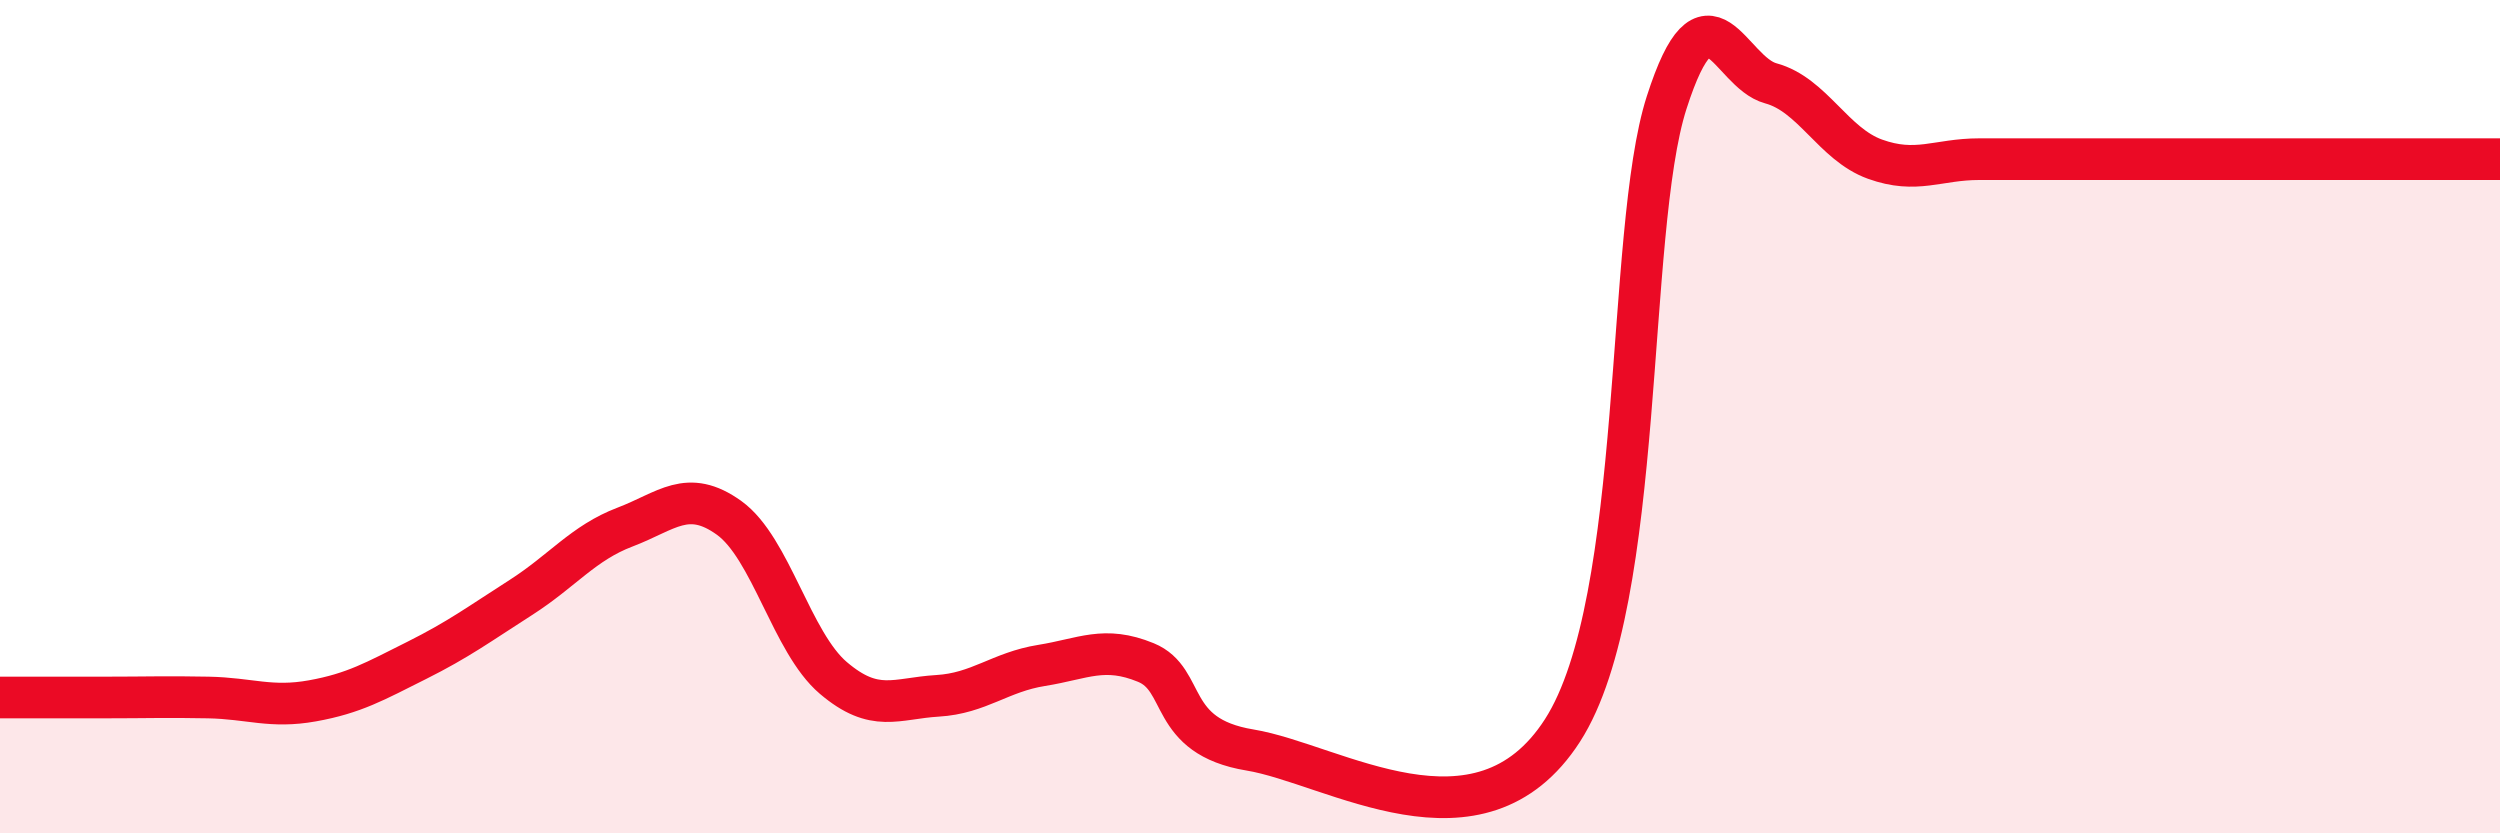
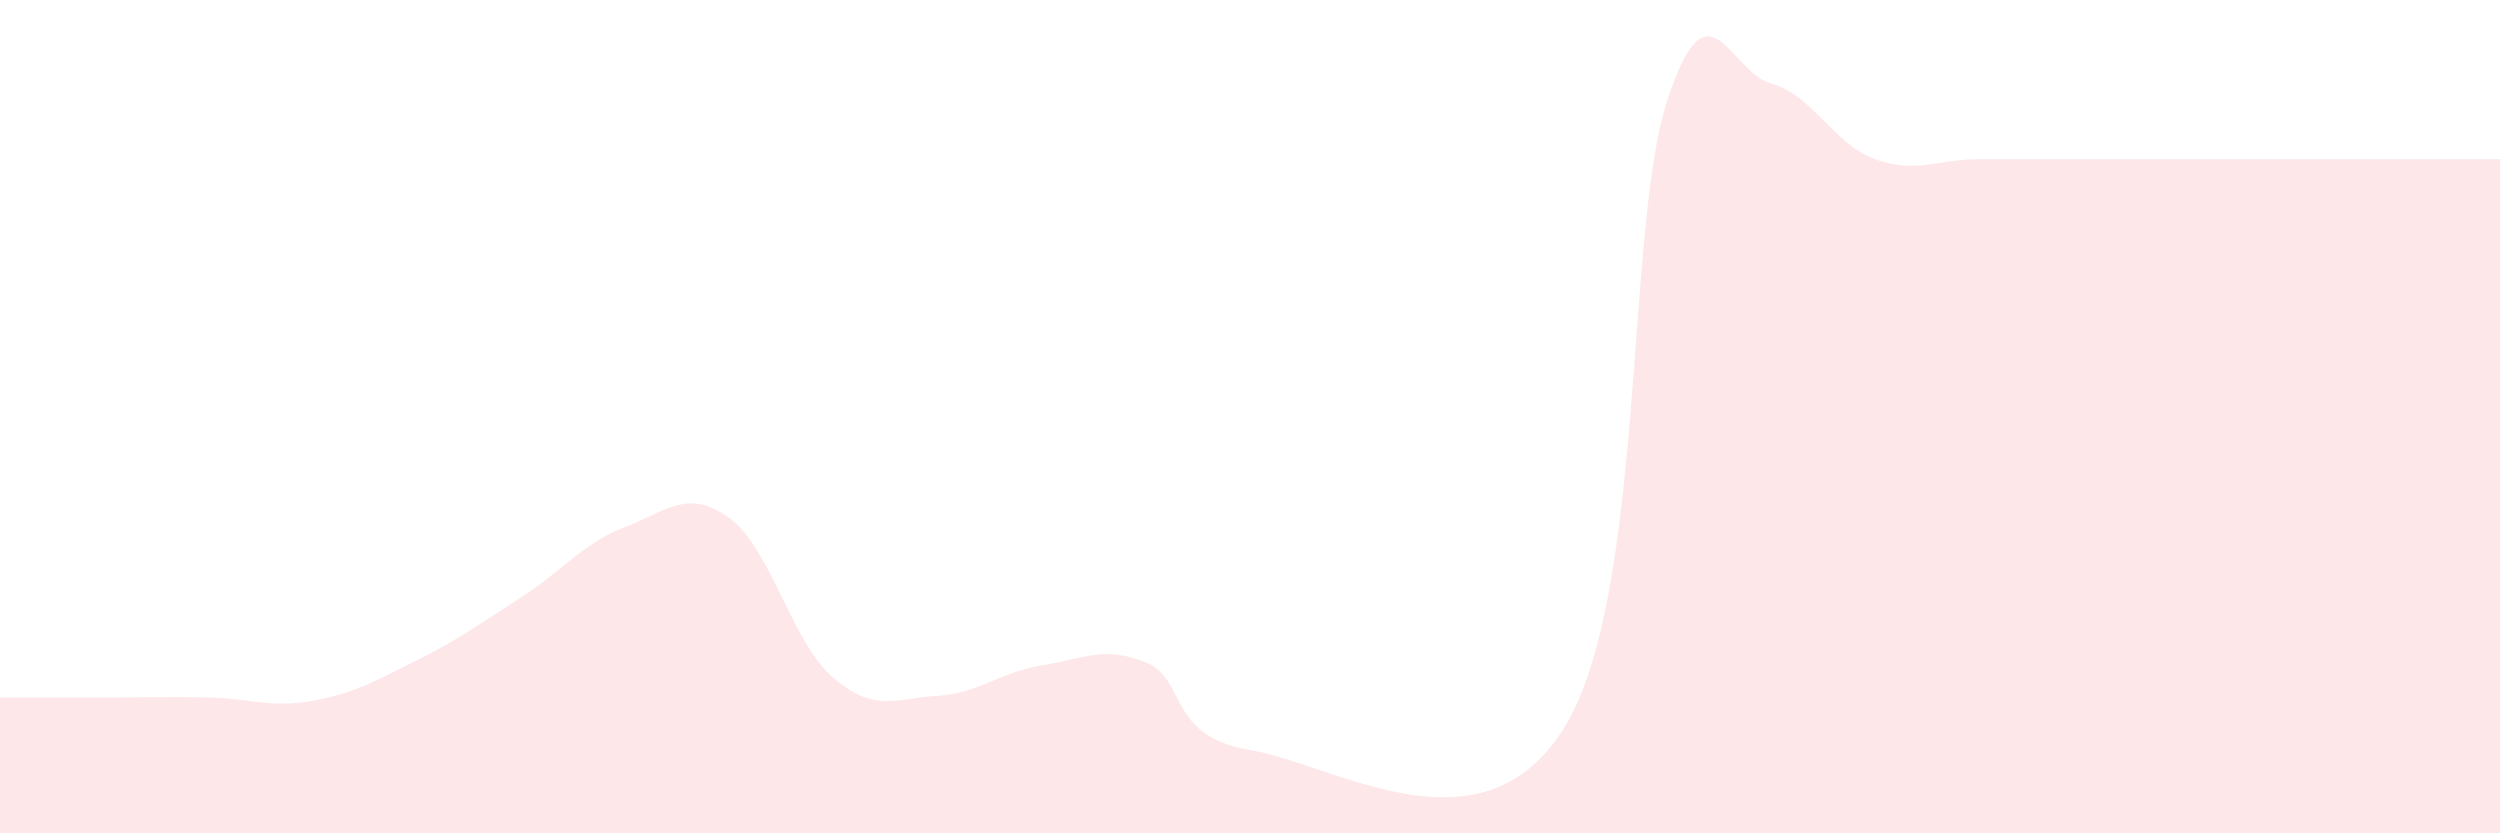
<svg xmlns="http://www.w3.org/2000/svg" width="60" height="20" viewBox="0 0 60 20">
  <path d="M 0,16.74 C 0.5,16.74 1.5,16.74 2.5,16.74 C 3.5,16.74 4,16.72 5,16.74 C 6,16.76 6.5,17 7.5,16.82 C 8.5,16.64 9,16.35 10,15.85 C 11,15.35 11.5,14.98 12.5,14.34 C 13.5,13.7 14,13.03 15,12.65 C 16,12.27 16.5,11.71 17.5,12.43 C 18.5,13.15 19,15.42 20,16.27 C 21,17.12 21.5,16.76 22.5,16.7 C 23.5,16.64 24,16.13 25,15.97 C 26,15.81 26.5,15.49 27.5,15.9 C 28.5,16.31 28,17.67 30,18 C 32,18.33 35.5,20.64 37.5,17.53 C 39.5,14.42 39,5.57 40,2.46 C 41,-0.65 41.5,1.73 42.5,2 C 43.5,2.27 44,3.46 45,3.82 C 46,4.18 46.5,3.82 47.5,3.82 C 48.5,3.82 49,3.82 50,3.82 C 51,3.82 51.5,3.82 52.5,3.82 C 53.5,3.82 53.5,3.82 55,3.82 C 56.5,3.82 59,3.82 60,3.82L60 20L0 20Z" fill="#EB0A25" opacity="0.1" stroke-linecap="round" stroke-linejoin="round" />
-   <path d="M 0,16.74 C 0.5,16.74 1.5,16.74 2.5,16.74 C 3.5,16.74 4,16.72 5,16.74 C 6,16.76 6.5,17 7.5,16.82 C 8.5,16.64 9,16.35 10,15.85 C 11,15.35 11.5,14.98 12.5,14.34 C 13.5,13.7 14,13.03 15,12.65 C 16,12.27 16.5,11.71 17.5,12.43 C 18.5,13.15 19,15.42 20,16.27 C 21,17.12 21.5,16.76 22.5,16.7 C 23.5,16.64 24,16.13 25,15.97 C 26,15.81 26.5,15.49 27.5,15.9 C 28.5,16.31 28,17.67 30,18 C 32,18.33 35.5,20.64 37.5,17.53 C 39.5,14.42 39,5.57 40,2.46 C 41,-0.65 41.5,1.73 42.5,2 C 43.5,2.27 44,3.46 45,3.82 C 46,4.18 46.5,3.82 47.5,3.82 C 48.5,3.82 49,3.82 50,3.82 C 51,3.82 51.5,3.82 52.5,3.82 C 53.5,3.82 53.5,3.82 55,3.82 C 56.5,3.82 59,3.82 60,3.82" stroke="#EB0A25" stroke-width="1" fill="none" stroke-linecap="round" stroke-linejoin="round" />
</svg>